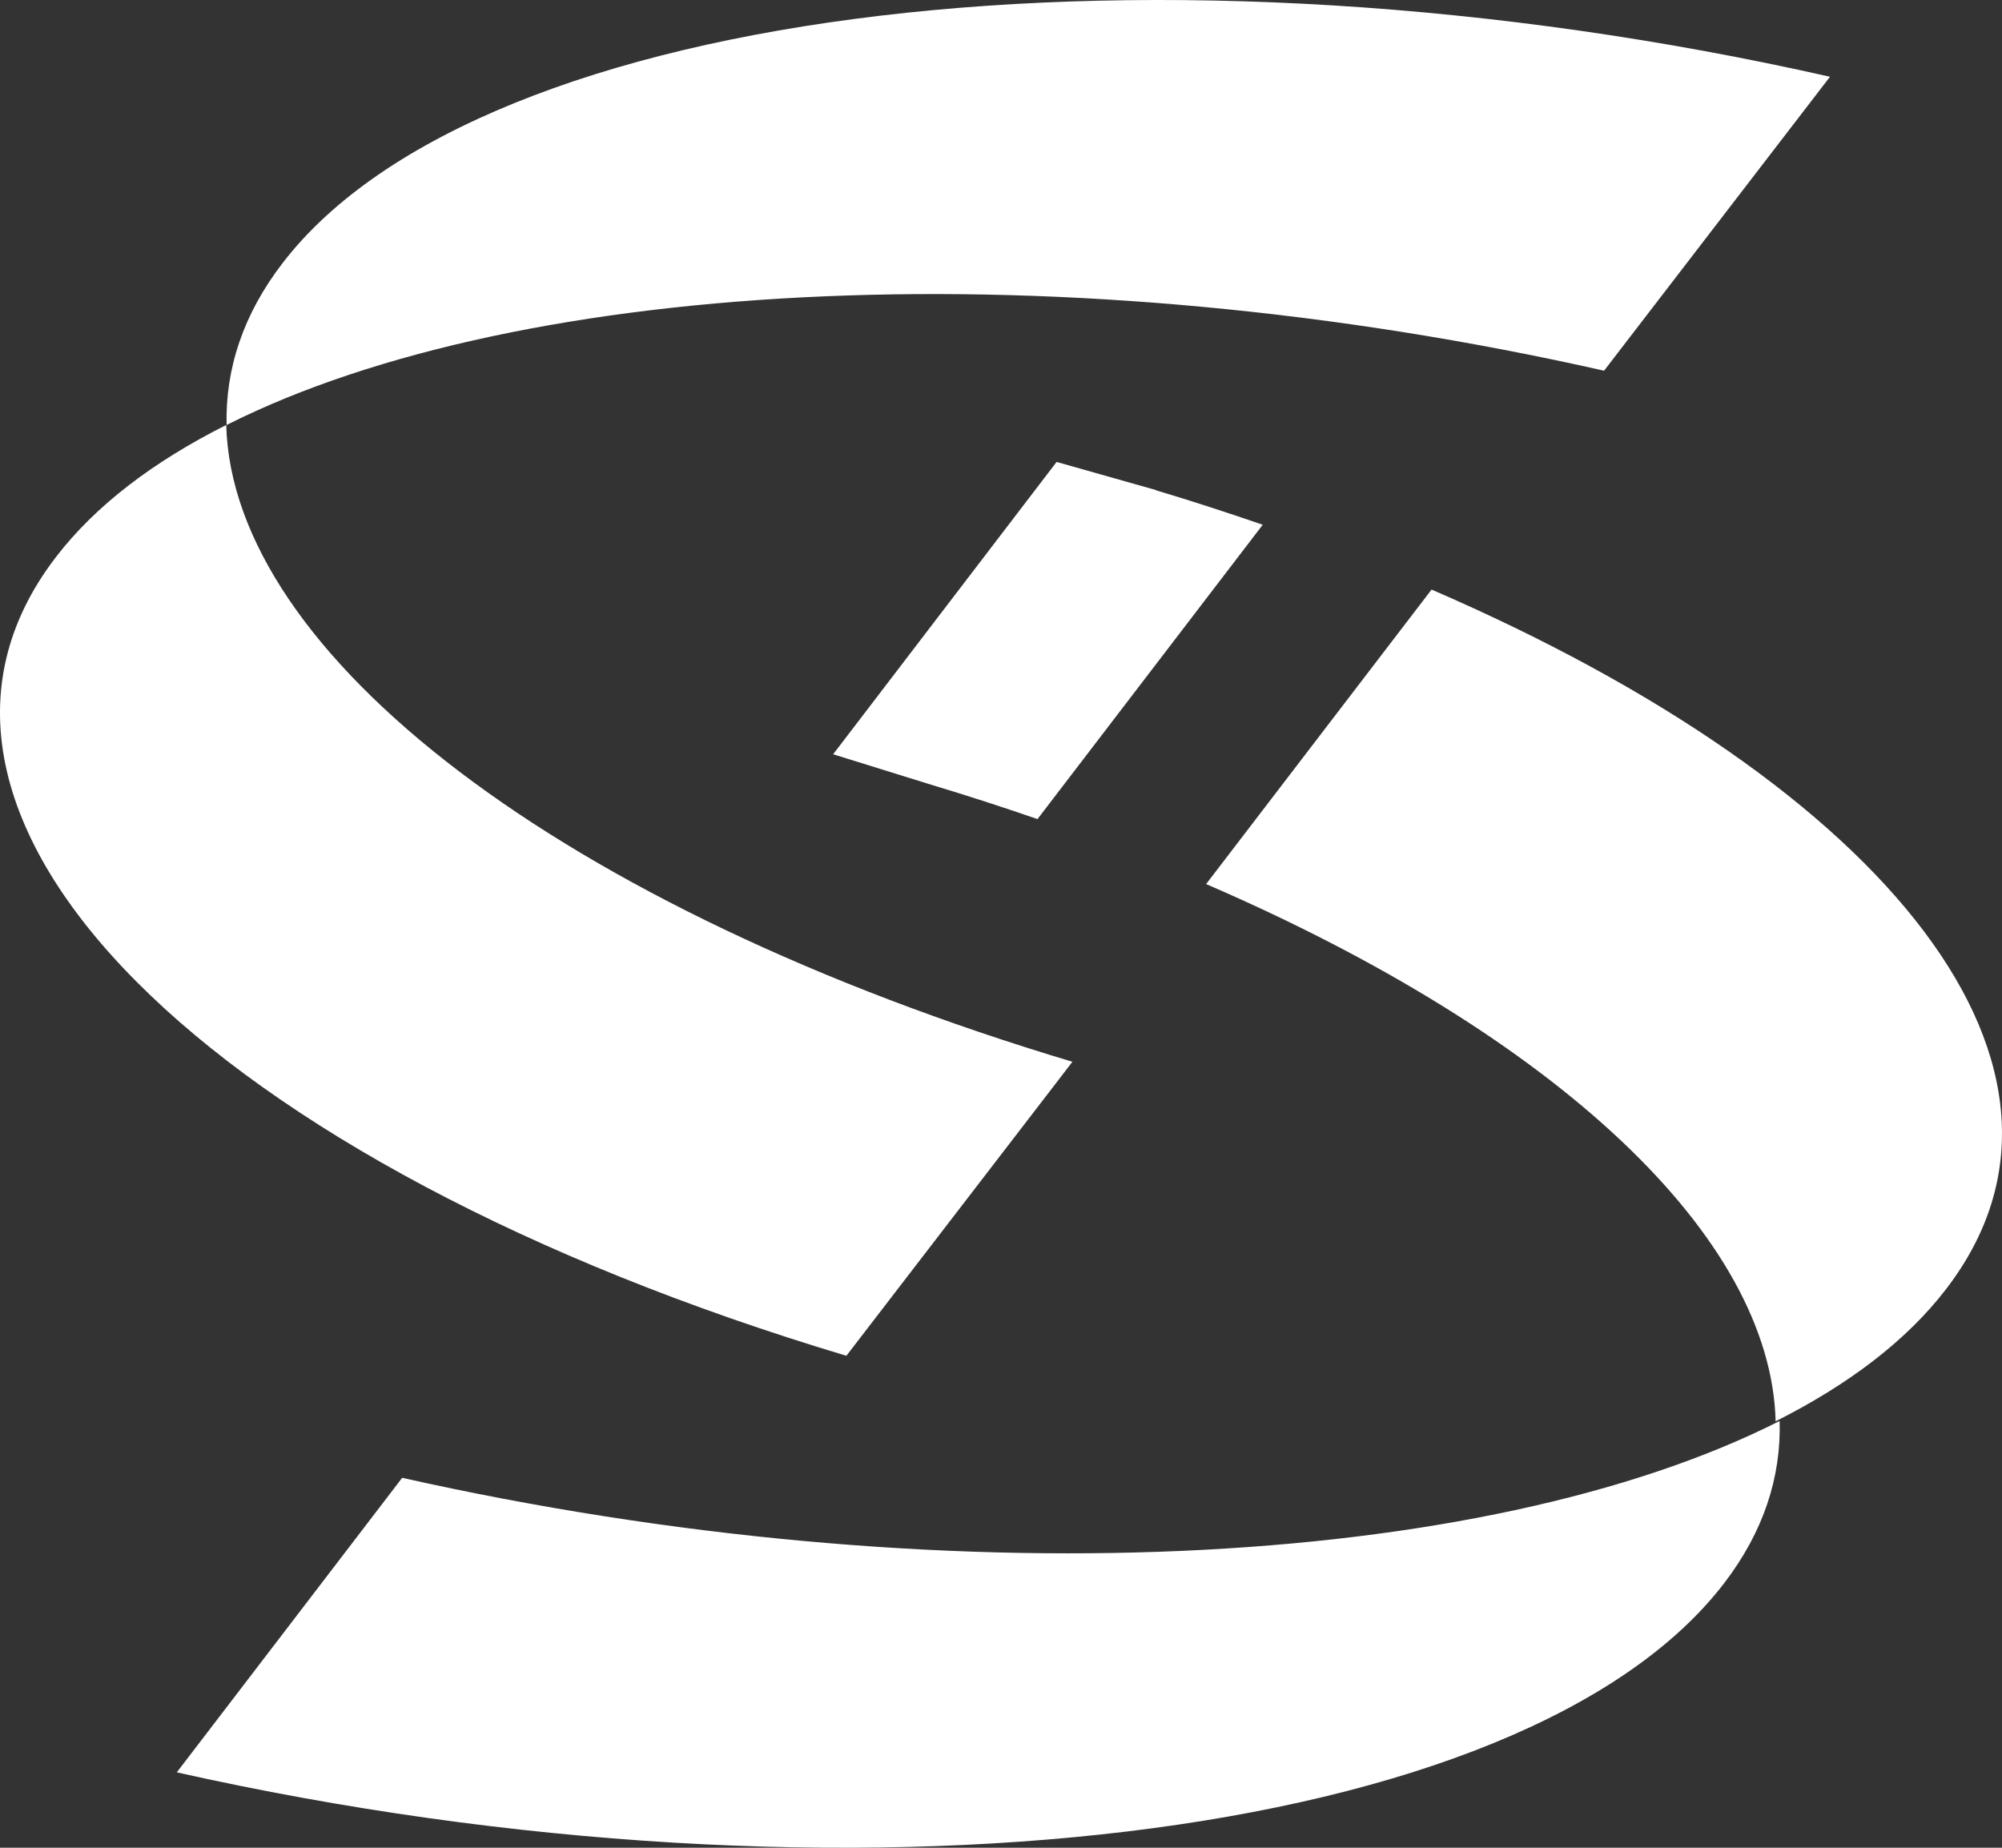
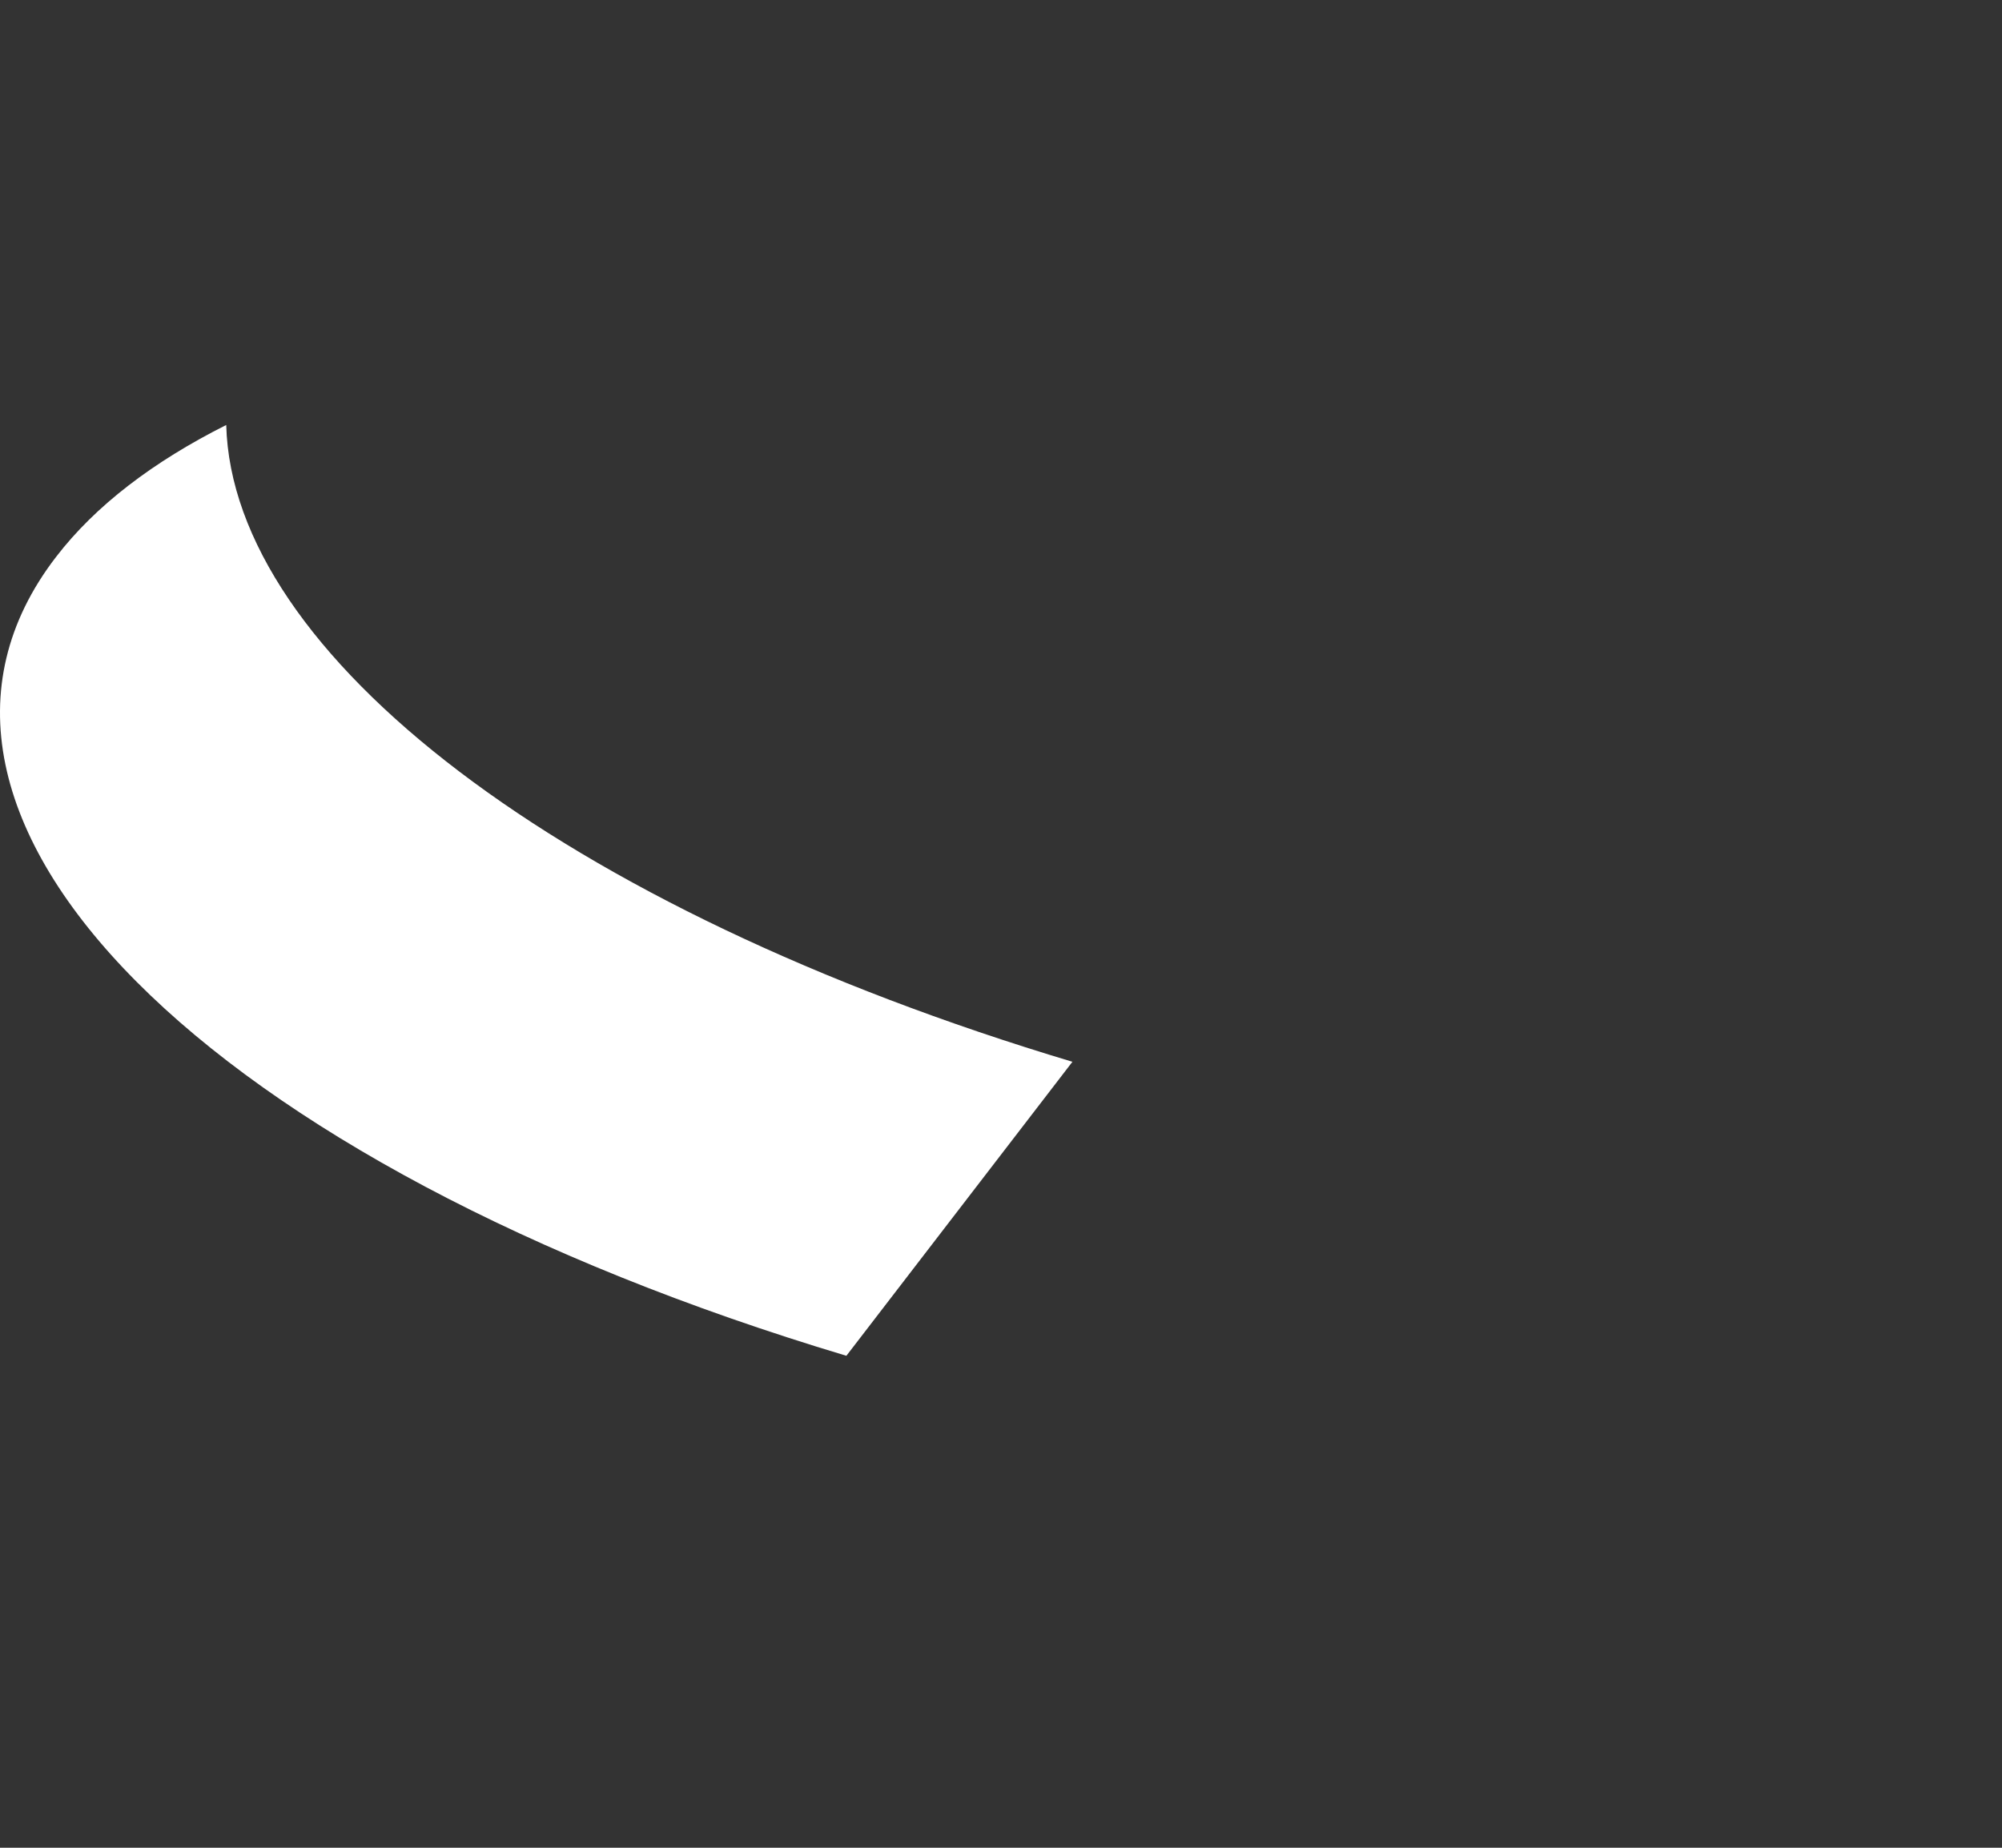
<svg xmlns="http://www.w3.org/2000/svg" width="26" height="24" viewBox="0 0 26 24" fill="none">
  <rect x="0" y="0" width="26" height="24" fill="#333333" stroke="none" />
-   <path d="M2.298 23.021C11 24.969 19.807 23.939 22.392 20.563C22.903 19.896 23.133 19.186 23.112 18.457C19.263 20.406 12.21 20.761 5.223 19.195L2.298 23.018V23.021Z" fill="white" />
  <path d="M13.93 13.792C7.268 11.795 3.016 8.492 2.938 5.52C1.991 5.996 1.238 6.568 0.727 7.235C-1.867 10.606 2.696 15.123 10.992 17.61L13.927 13.792H13.93Z" fill="white" />
-   <path d="M2.943 5.52C6.795 3.58 13.851 3.238 20.832 4.815L23.766 0.997C15.07 -0.97 6.26 0.044 3.67 3.417C3.159 4.081 2.925 4.791 2.943 5.523" fill="white" />
-   <path d="M15.015 6.366L13.722 6L10.82 9.797L12.075 10.187C12.553 10.331 13.02 10.482 13.474 10.639L16.399 6.816C15.951 6.662 15.488 6.51 15.015 6.369V6.366Z" fill="white" />
-   <path d="M18.59 7.66L15.664 11.483C20.224 13.453 23 16.065 23.06 18.461C24.008 17.984 24.761 17.412 25.272 16.746C27.465 13.898 24.549 10.231 18.59 7.657V7.66Z" fill="white" />
</svg>